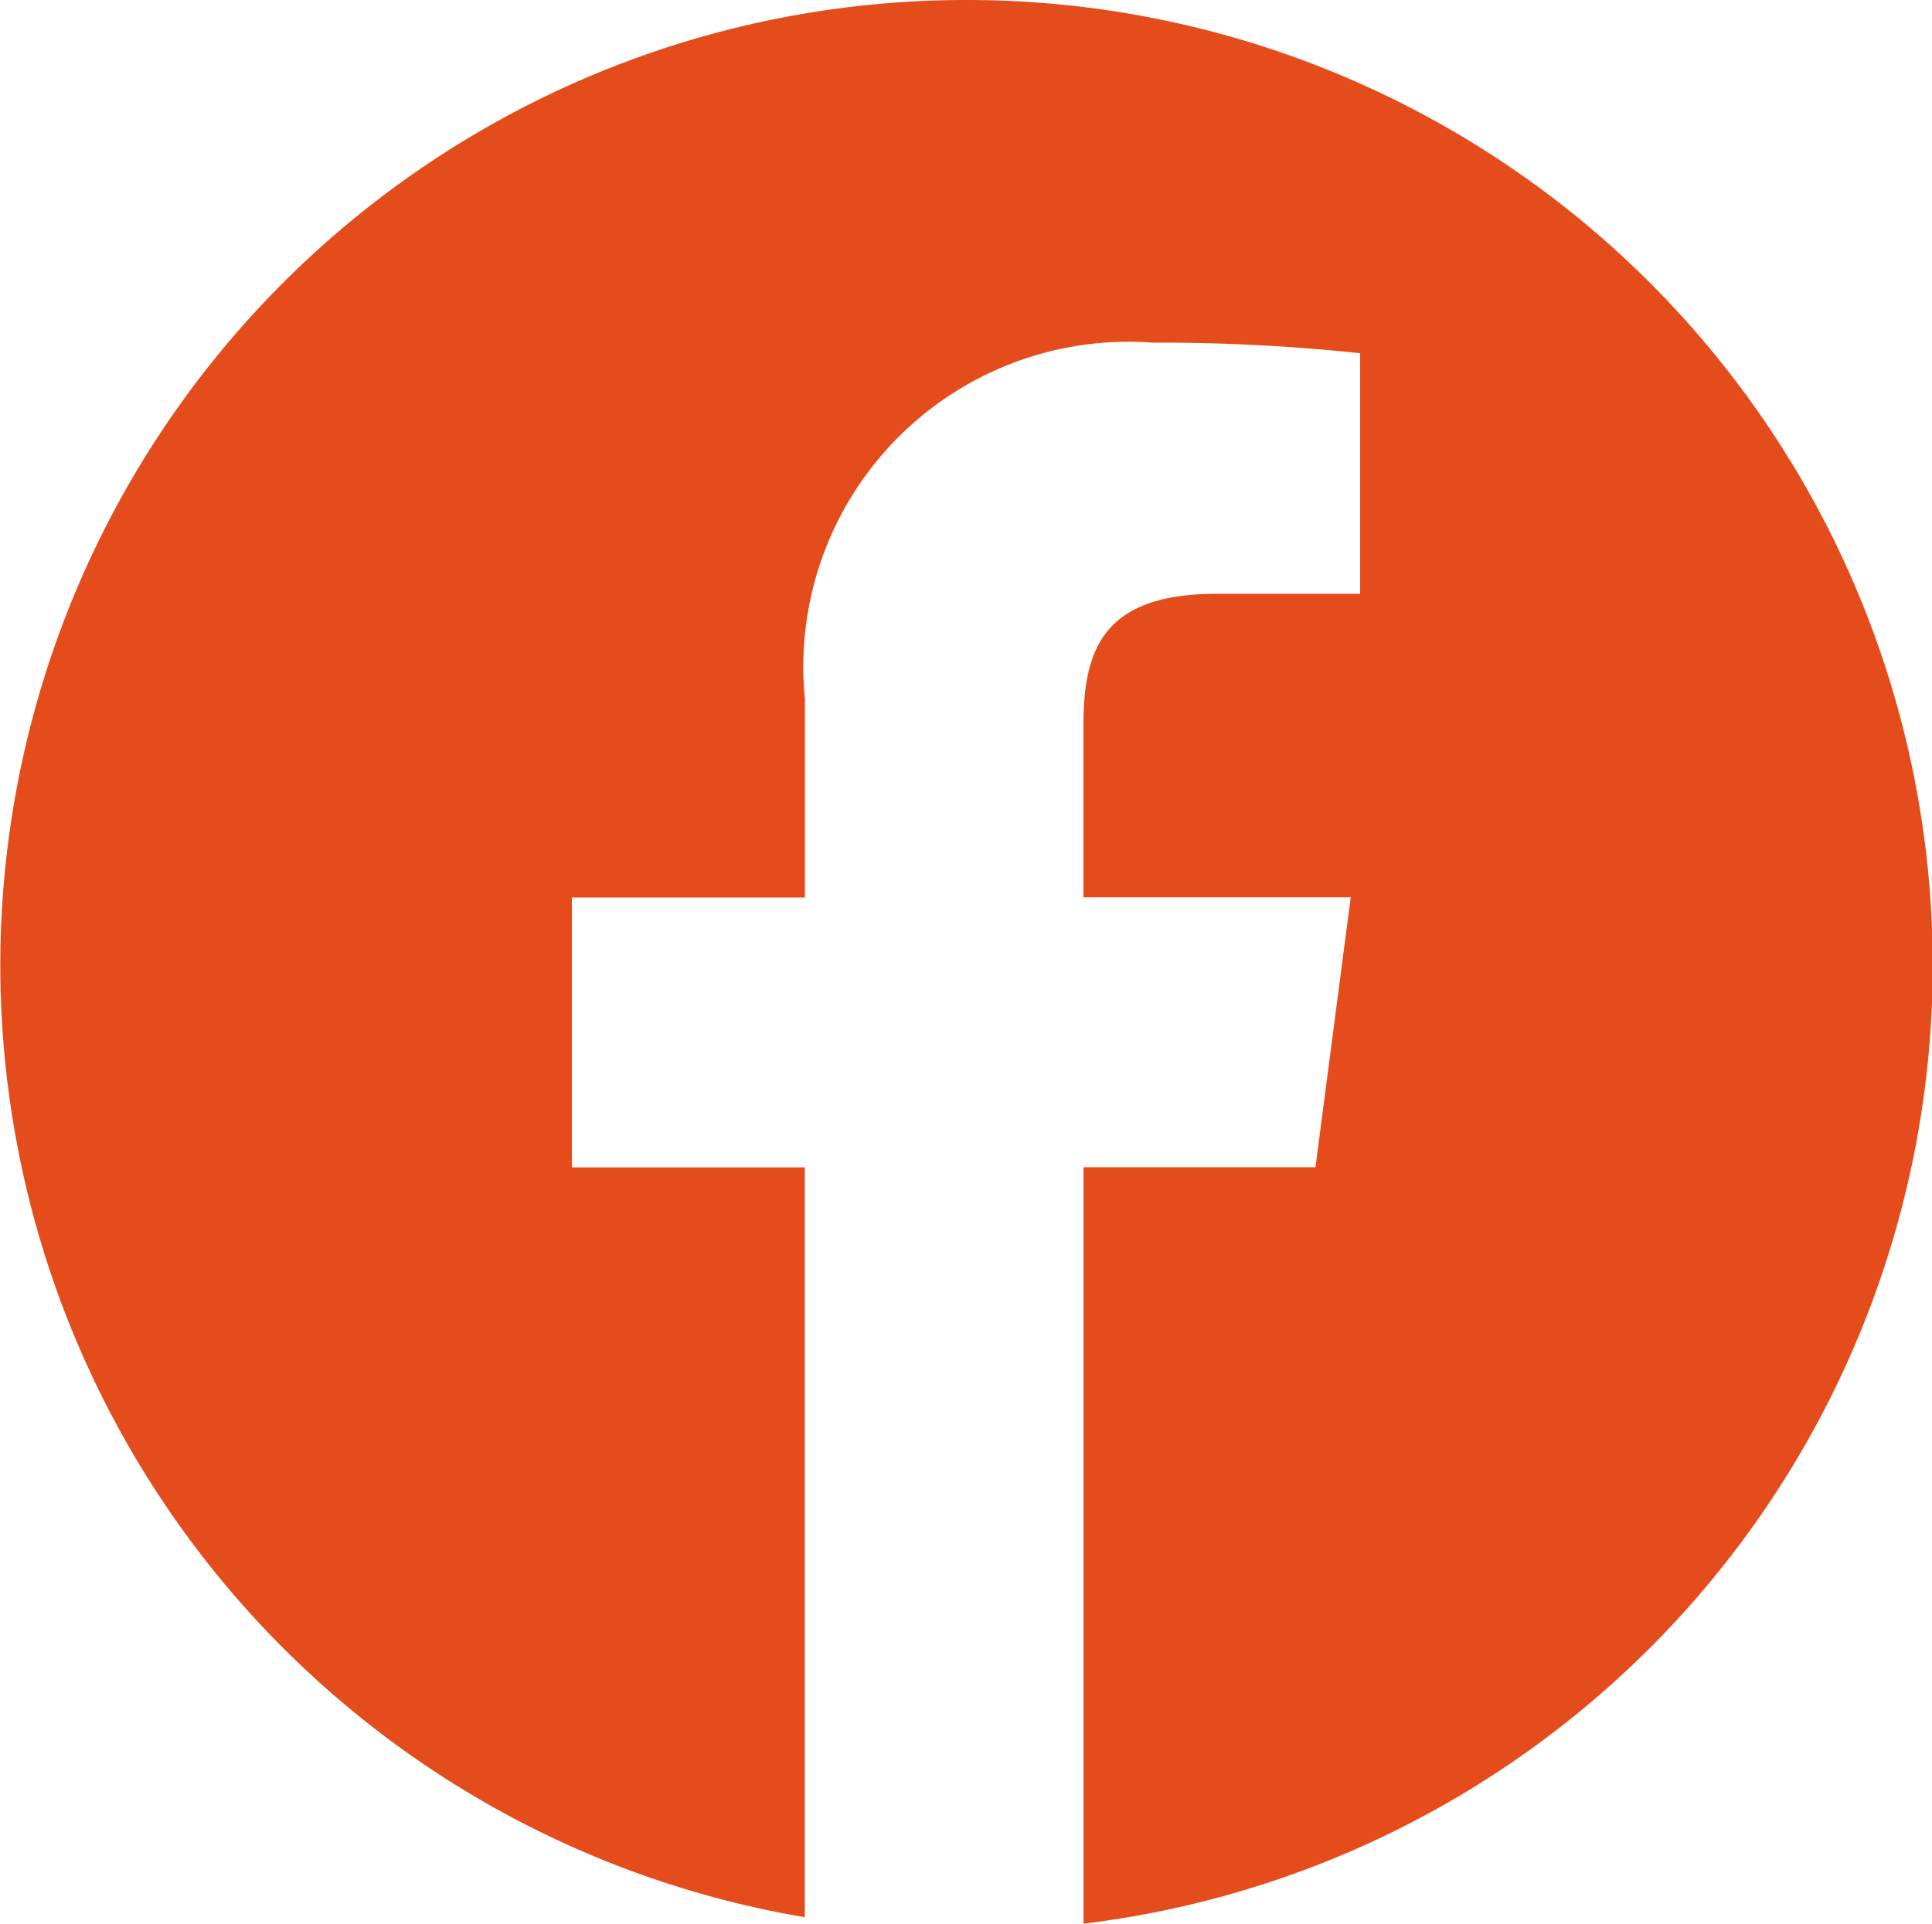
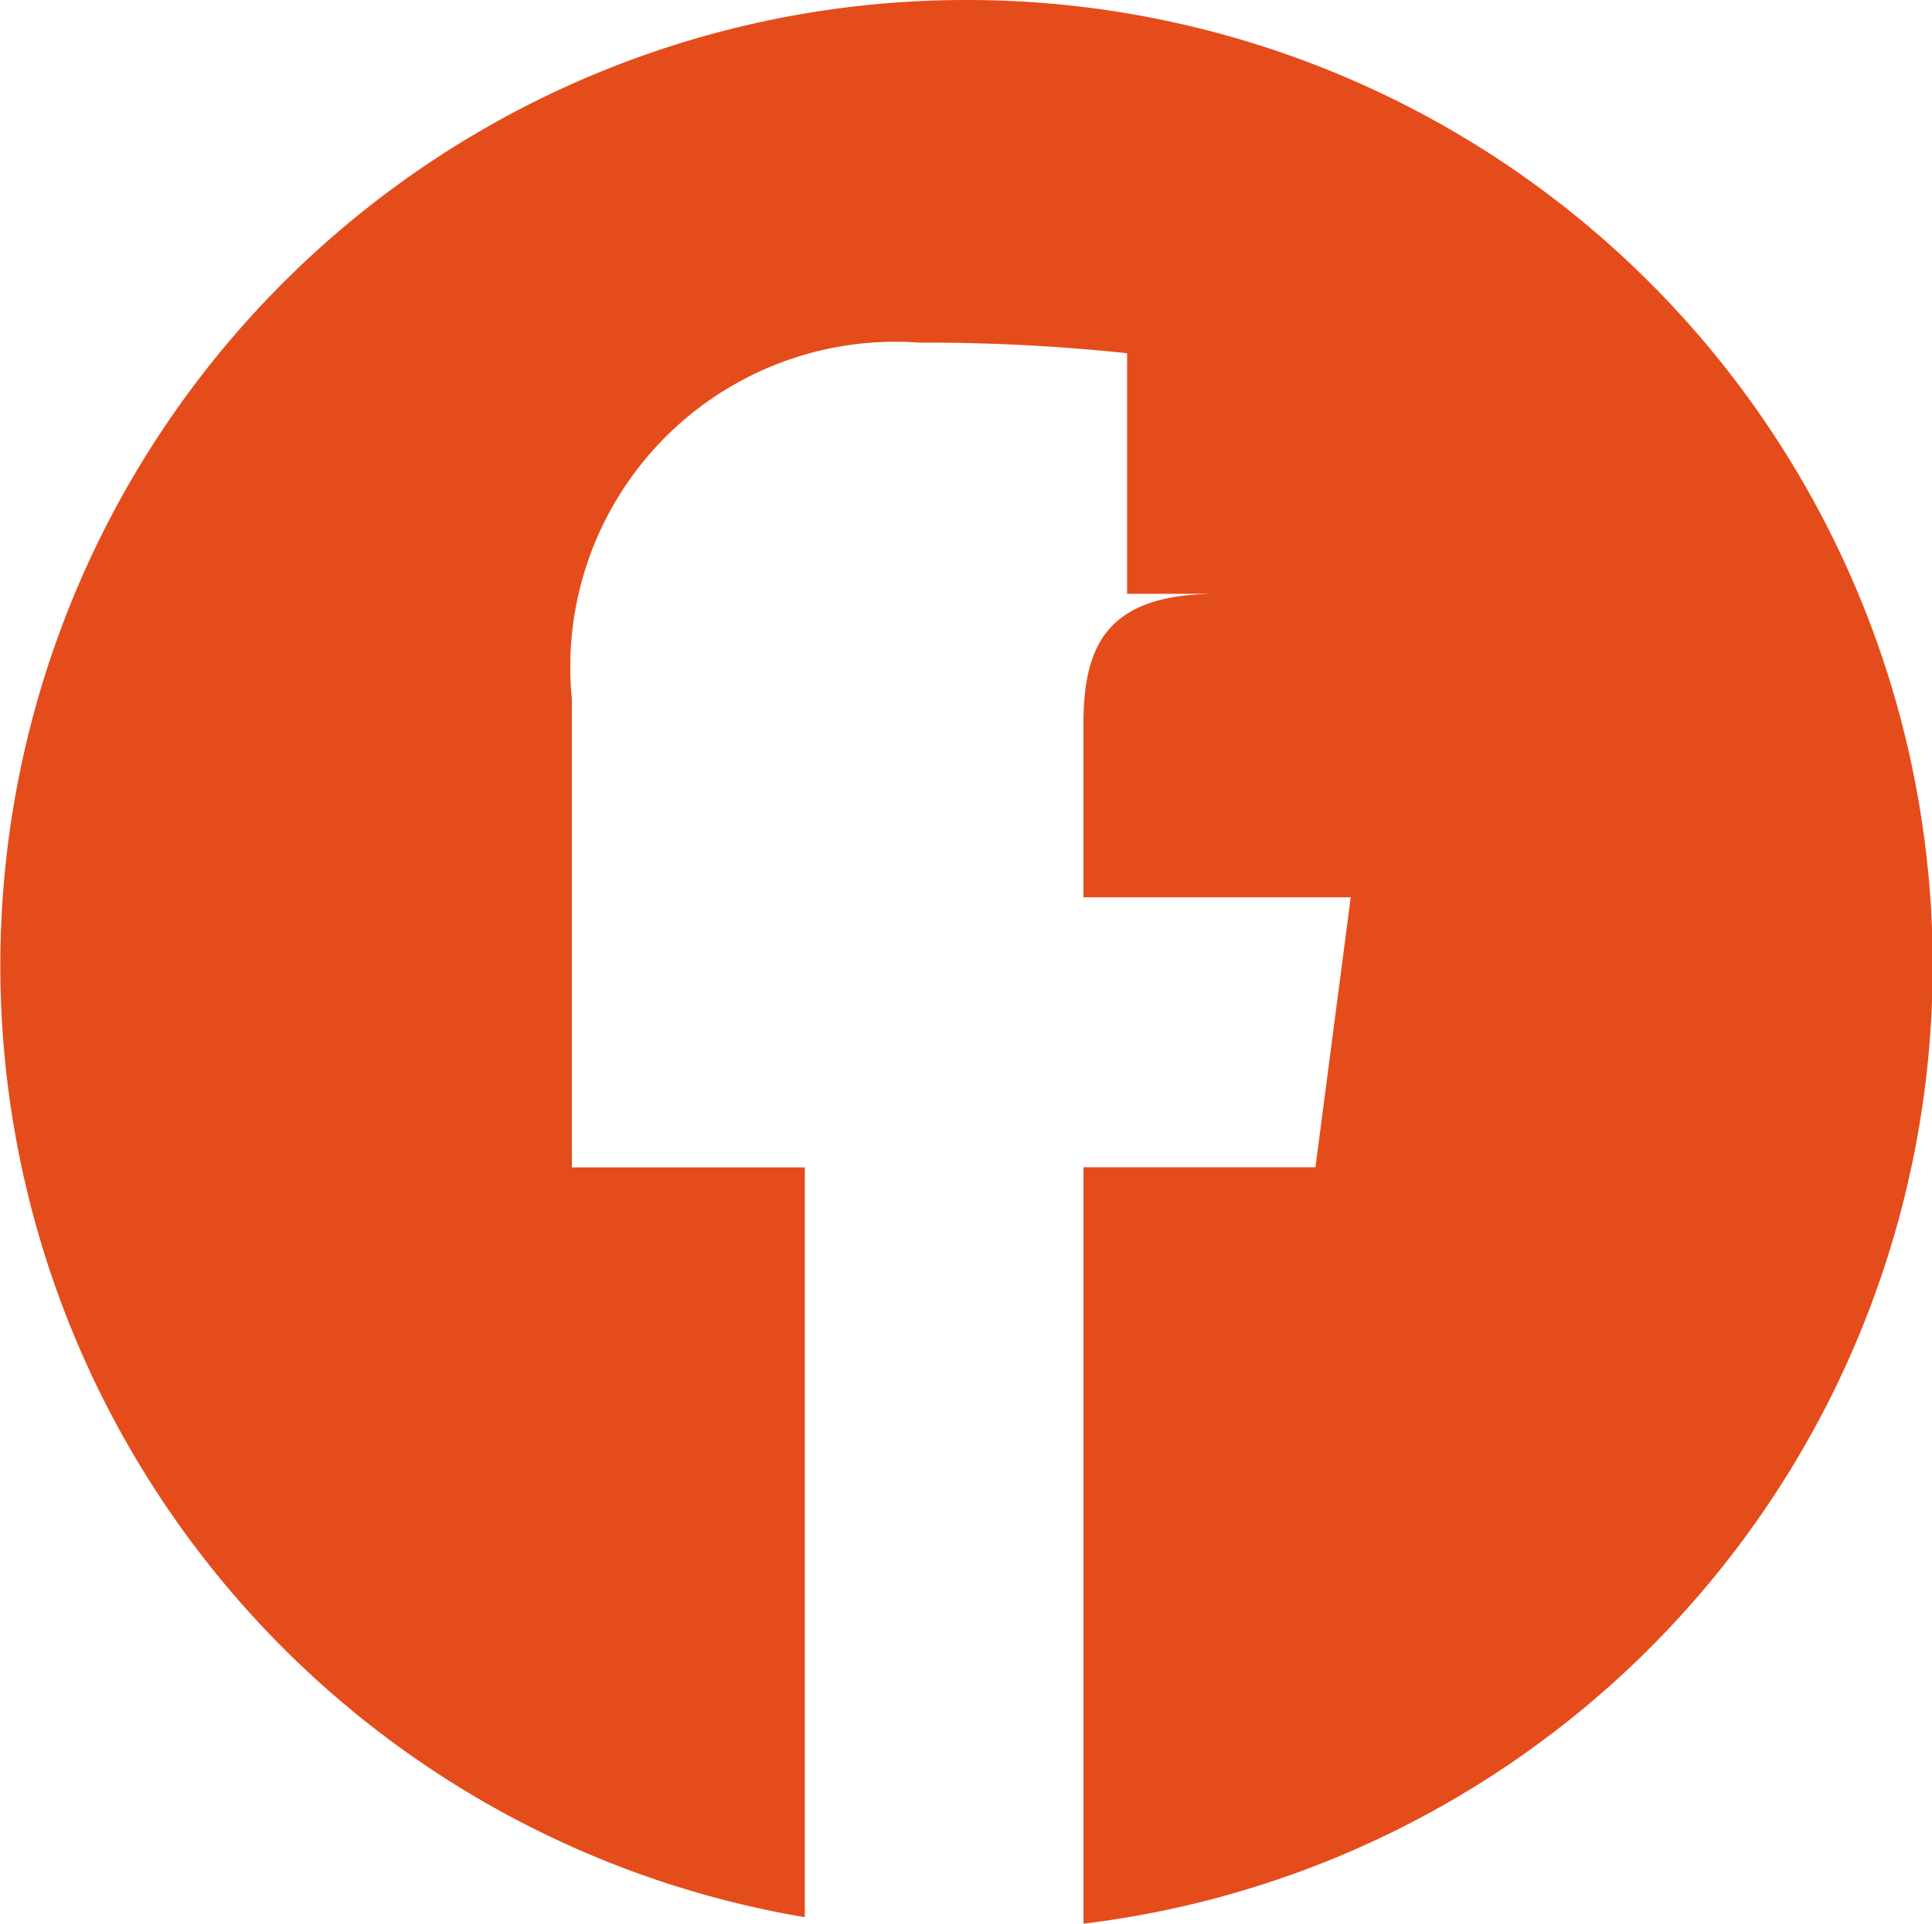
<svg xmlns="http://www.w3.org/2000/svg" id="facebook-circular-logo" width="21.149" height="21.061" viewBox="0 0 21.149 21.061">
-   <path id="Caminho_116" data-name="Caminho 116" d="M10.574.349a10.569,10.569,0,0,0-1.764,20.99V13.13H6.26V10.175H8.811V8a3.559,3.559,0,0,1,3.8-3.9,21.051,21.051,0,0,1,2.278.116V6.85H13.323c-1.226,0-1.463.583-1.463,1.438v1.885h2.926L14.4,13.128H11.861V21.41A10.569,10.569,0,0,0,10.574.349Z" transform="translate(0 -0.349)" fill="#e54c1b" />
+   <path id="Caminho_116" data-name="Caminho 116" d="M10.574.349a10.569,10.569,0,0,0-1.764,20.99V13.13H6.26V10.175V8a3.559,3.559,0,0,1,3.8-3.9,21.051,21.051,0,0,1,2.278.116V6.85H13.323c-1.226,0-1.463.583-1.463,1.438v1.885h2.926L14.4,13.128H11.861V21.41A10.569,10.569,0,0,0,10.574.349Z" transform="translate(0 -0.349)" fill="#e54c1b" />
</svg>